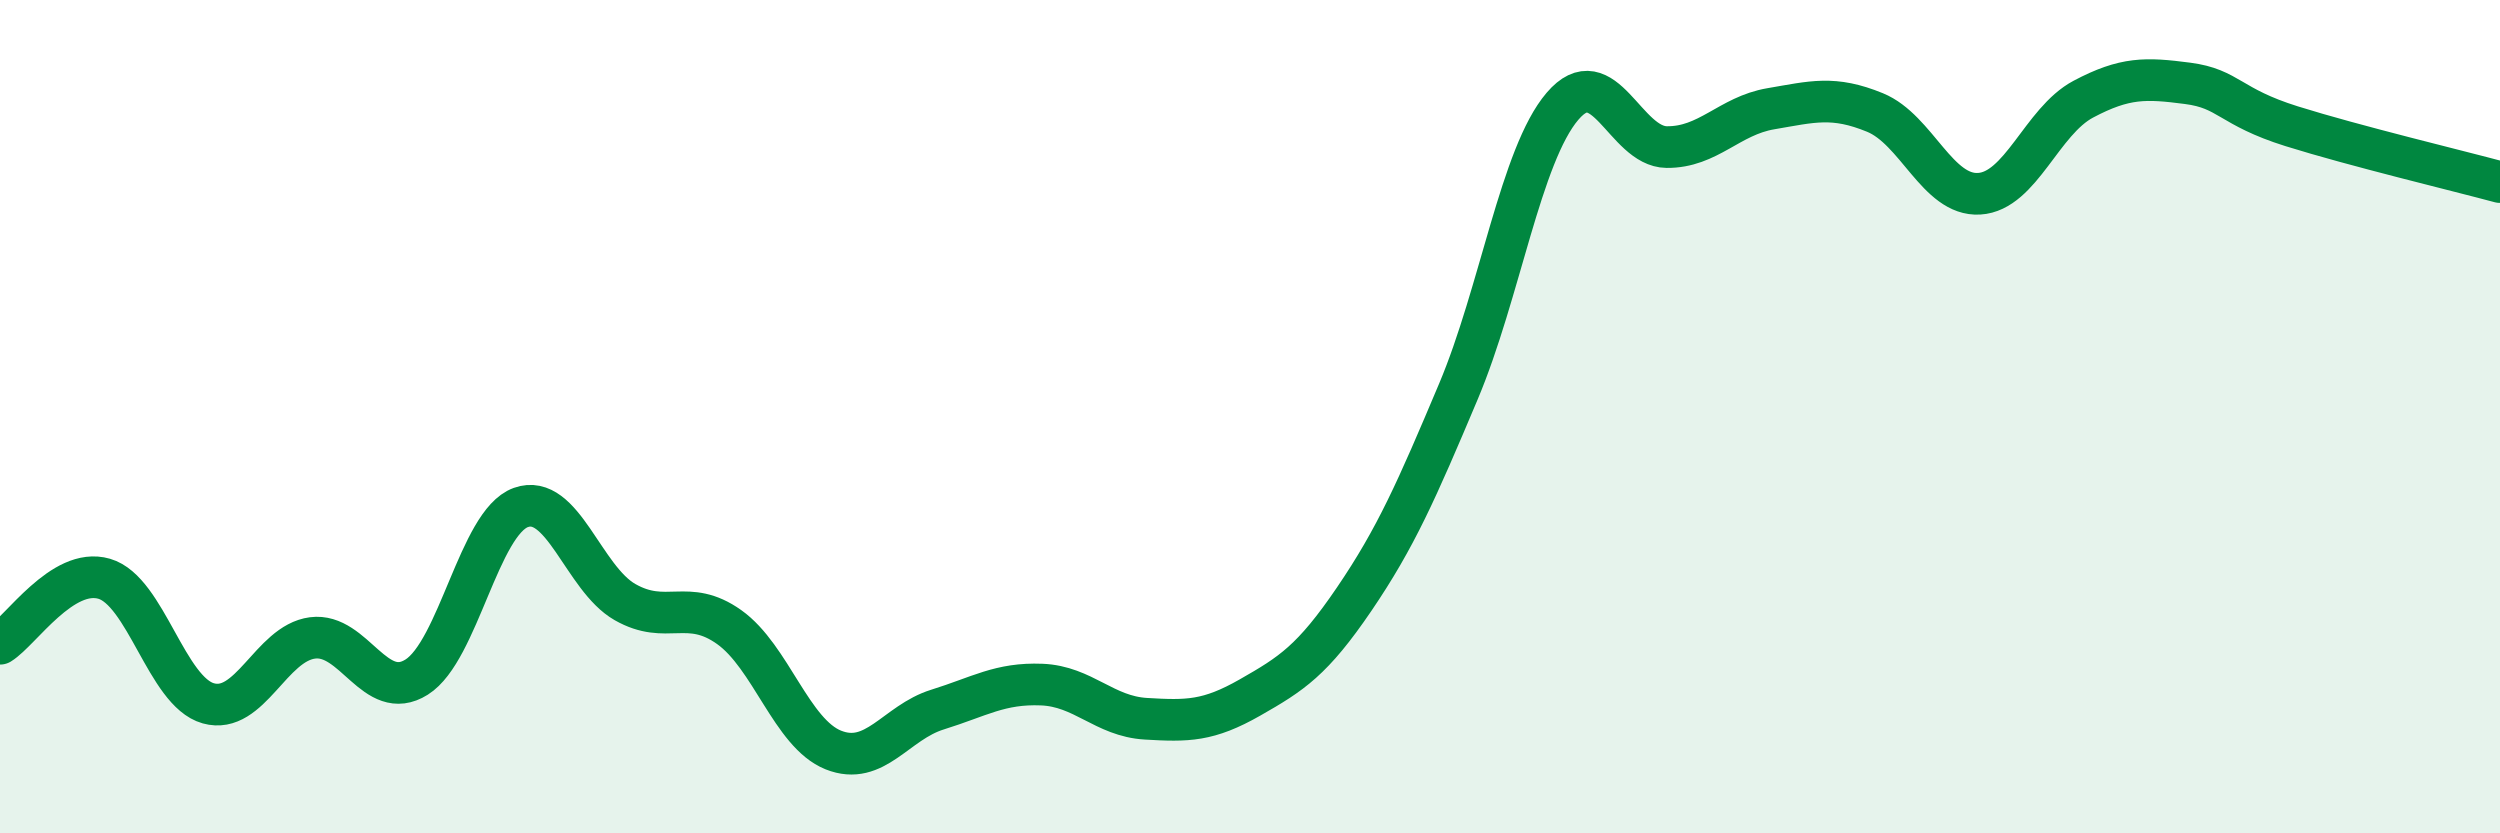
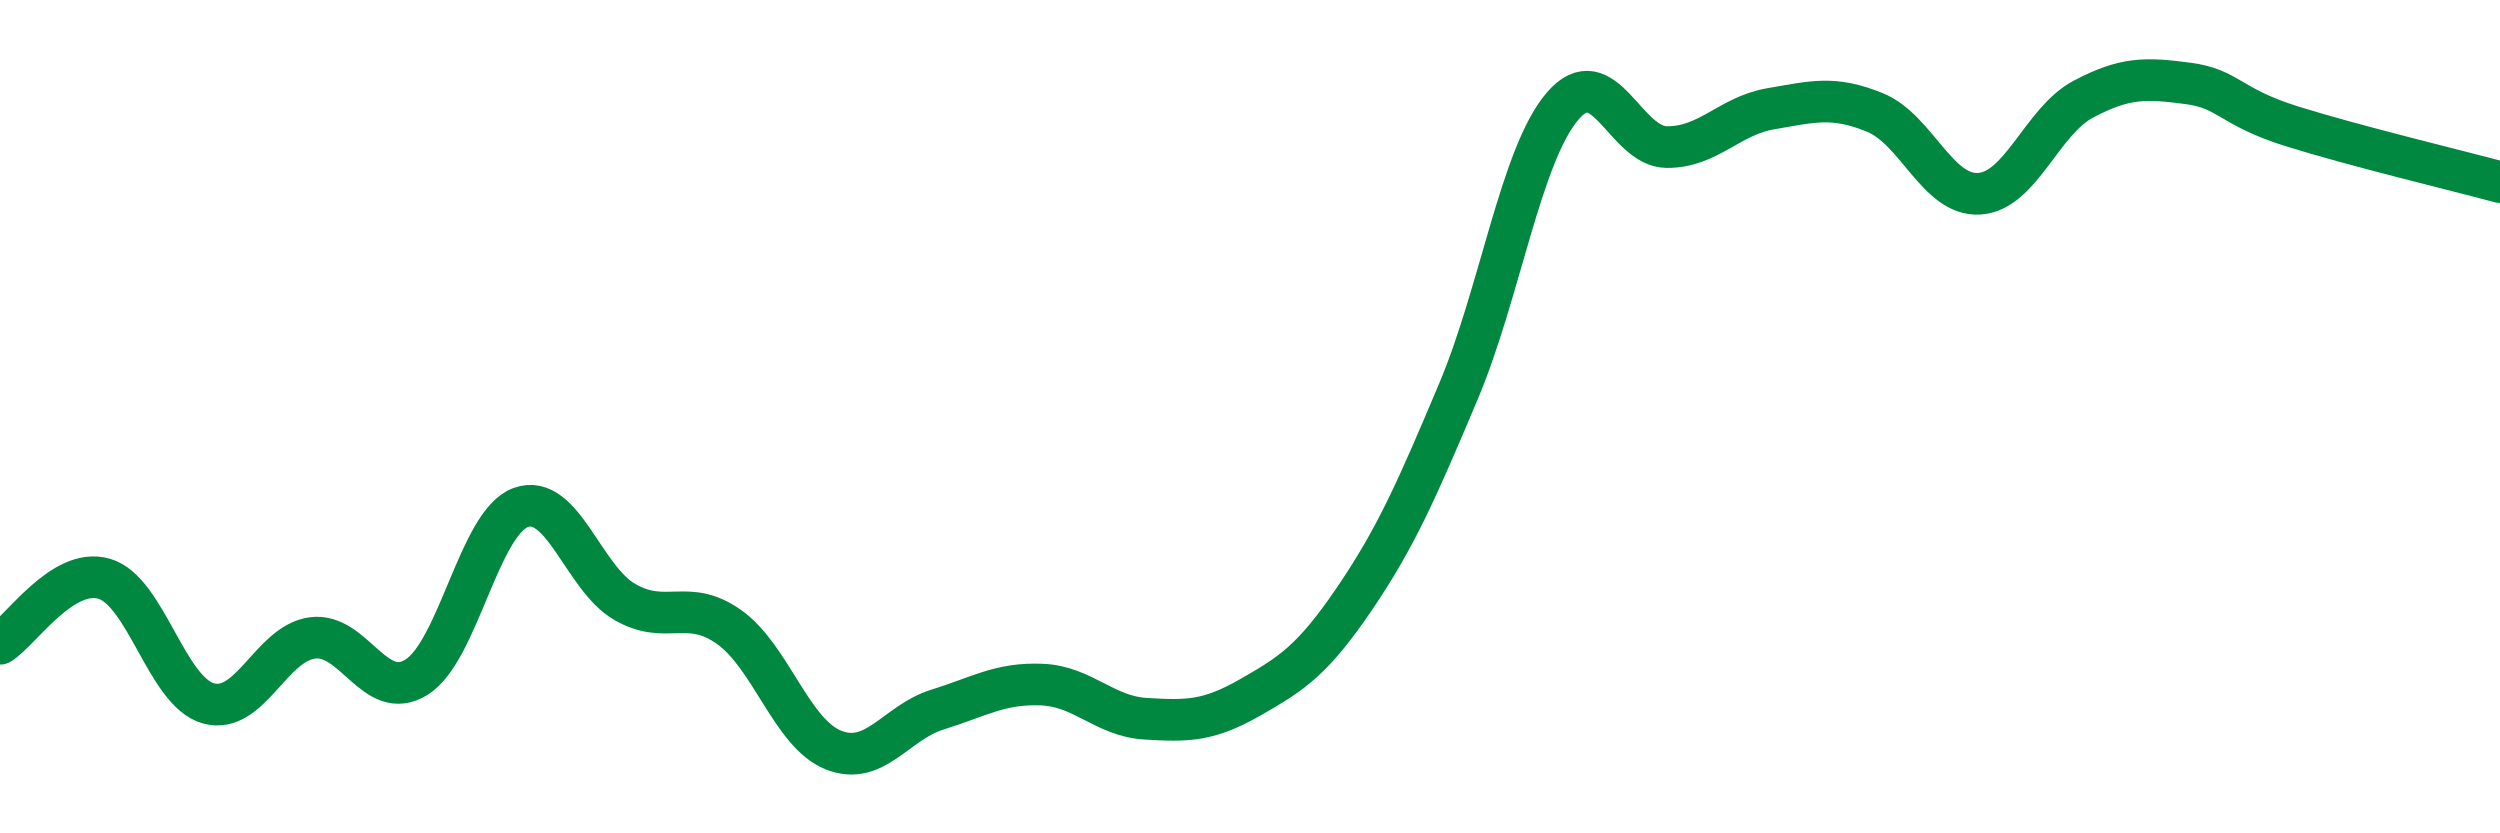
<svg xmlns="http://www.w3.org/2000/svg" width="60" height="20" viewBox="0 0 60 20">
-   <path d="M 0,15.45 C 0.5,15.14 1.5,13.6 2.5,13.89 C 3.5,14.18 4,16.6 5,16.88 C 6,17.16 6.5,15.44 7.5,15.31 C 8.5,15.18 9,16.88 10,16.25 C 11,15.62 11.5,12.54 12.5,12.18 C 13.5,11.82 14,13.88 15,14.45 C 16,15.02 16.5,14.34 17.5,15.05 C 18.5,15.76 19,17.6 20,18 C 21,18.4 21.5,17.34 22.5,17.03 C 23.5,16.72 24,16.39 25,16.43 C 26,16.47 26.5,17.19 27.5,17.25 C 28.5,17.31 29,17.31 30,16.74 C 31,16.17 31.5,15.85 32.5,14.38 C 33.5,12.91 34,11.77 35,9.4 C 36,7.03 36.5,3.72 37.5,2.55 C 38.5,1.38 39,3.52 40,3.53 C 41,3.54 41.5,2.78 42.5,2.61 C 43.5,2.44 44,2.29 45,2.7 C 46,3.11 46.5,4.71 47.5,4.65 C 48.5,4.59 49,2.91 50,2.38 C 51,1.85 51.5,1.87 52.5,2 C 53.5,2.13 53.5,2.56 55,3.03 C 56.5,3.5 59,4.1 60,4.37L60 20L0 20Z" fill="#008740" opacity="0.1" stroke-linecap="round" stroke-linejoin="round" />
  <path d="M 0,15.45 C 0.5,15.14 1.5,13.6 2.5,13.89 C 3.5,14.18 4,16.6 5,16.88 C 6,17.16 6.5,15.44 7.5,15.31 C 8.5,15.18 9,16.88 10,16.25 C 11,15.62 11.5,12.54 12.5,12.18 C 13.5,11.82 14,13.88 15,14.45 C 16,15.02 16.5,14.34 17.5,15.05 C 18.5,15.76 19,17.6 20,18 C 21,18.4 21.5,17.34 22.5,17.03 C 23.5,16.72 24,16.39 25,16.43 C 26,16.47 26.5,17.19 27.5,17.25 C 28.5,17.31 29,17.31 30,16.74 C 31,16.17 31.5,15.85 32.5,14.38 C 33.5,12.91 34,11.77 35,9.4 C 36,7.03 36.5,3.72 37.5,2.55 C 38.5,1.38 39,3.52 40,3.53 C 41,3.54 41.5,2.78 42.5,2.61 C 43.5,2.44 44,2.29 45,2.7 C 46,3.11 46.5,4.71 47.5,4.65 C 48.5,4.59 49,2.91 50,2.38 C 51,1.85 51.5,1.87 52.5,2 C 53.5,2.13 53.5,2.56 55,3.03 C 56.5,3.5 59,4.1 60,4.37" stroke="#008740" stroke-width="1" fill="none" stroke-linecap="round" stroke-linejoin="round" />
</svg>